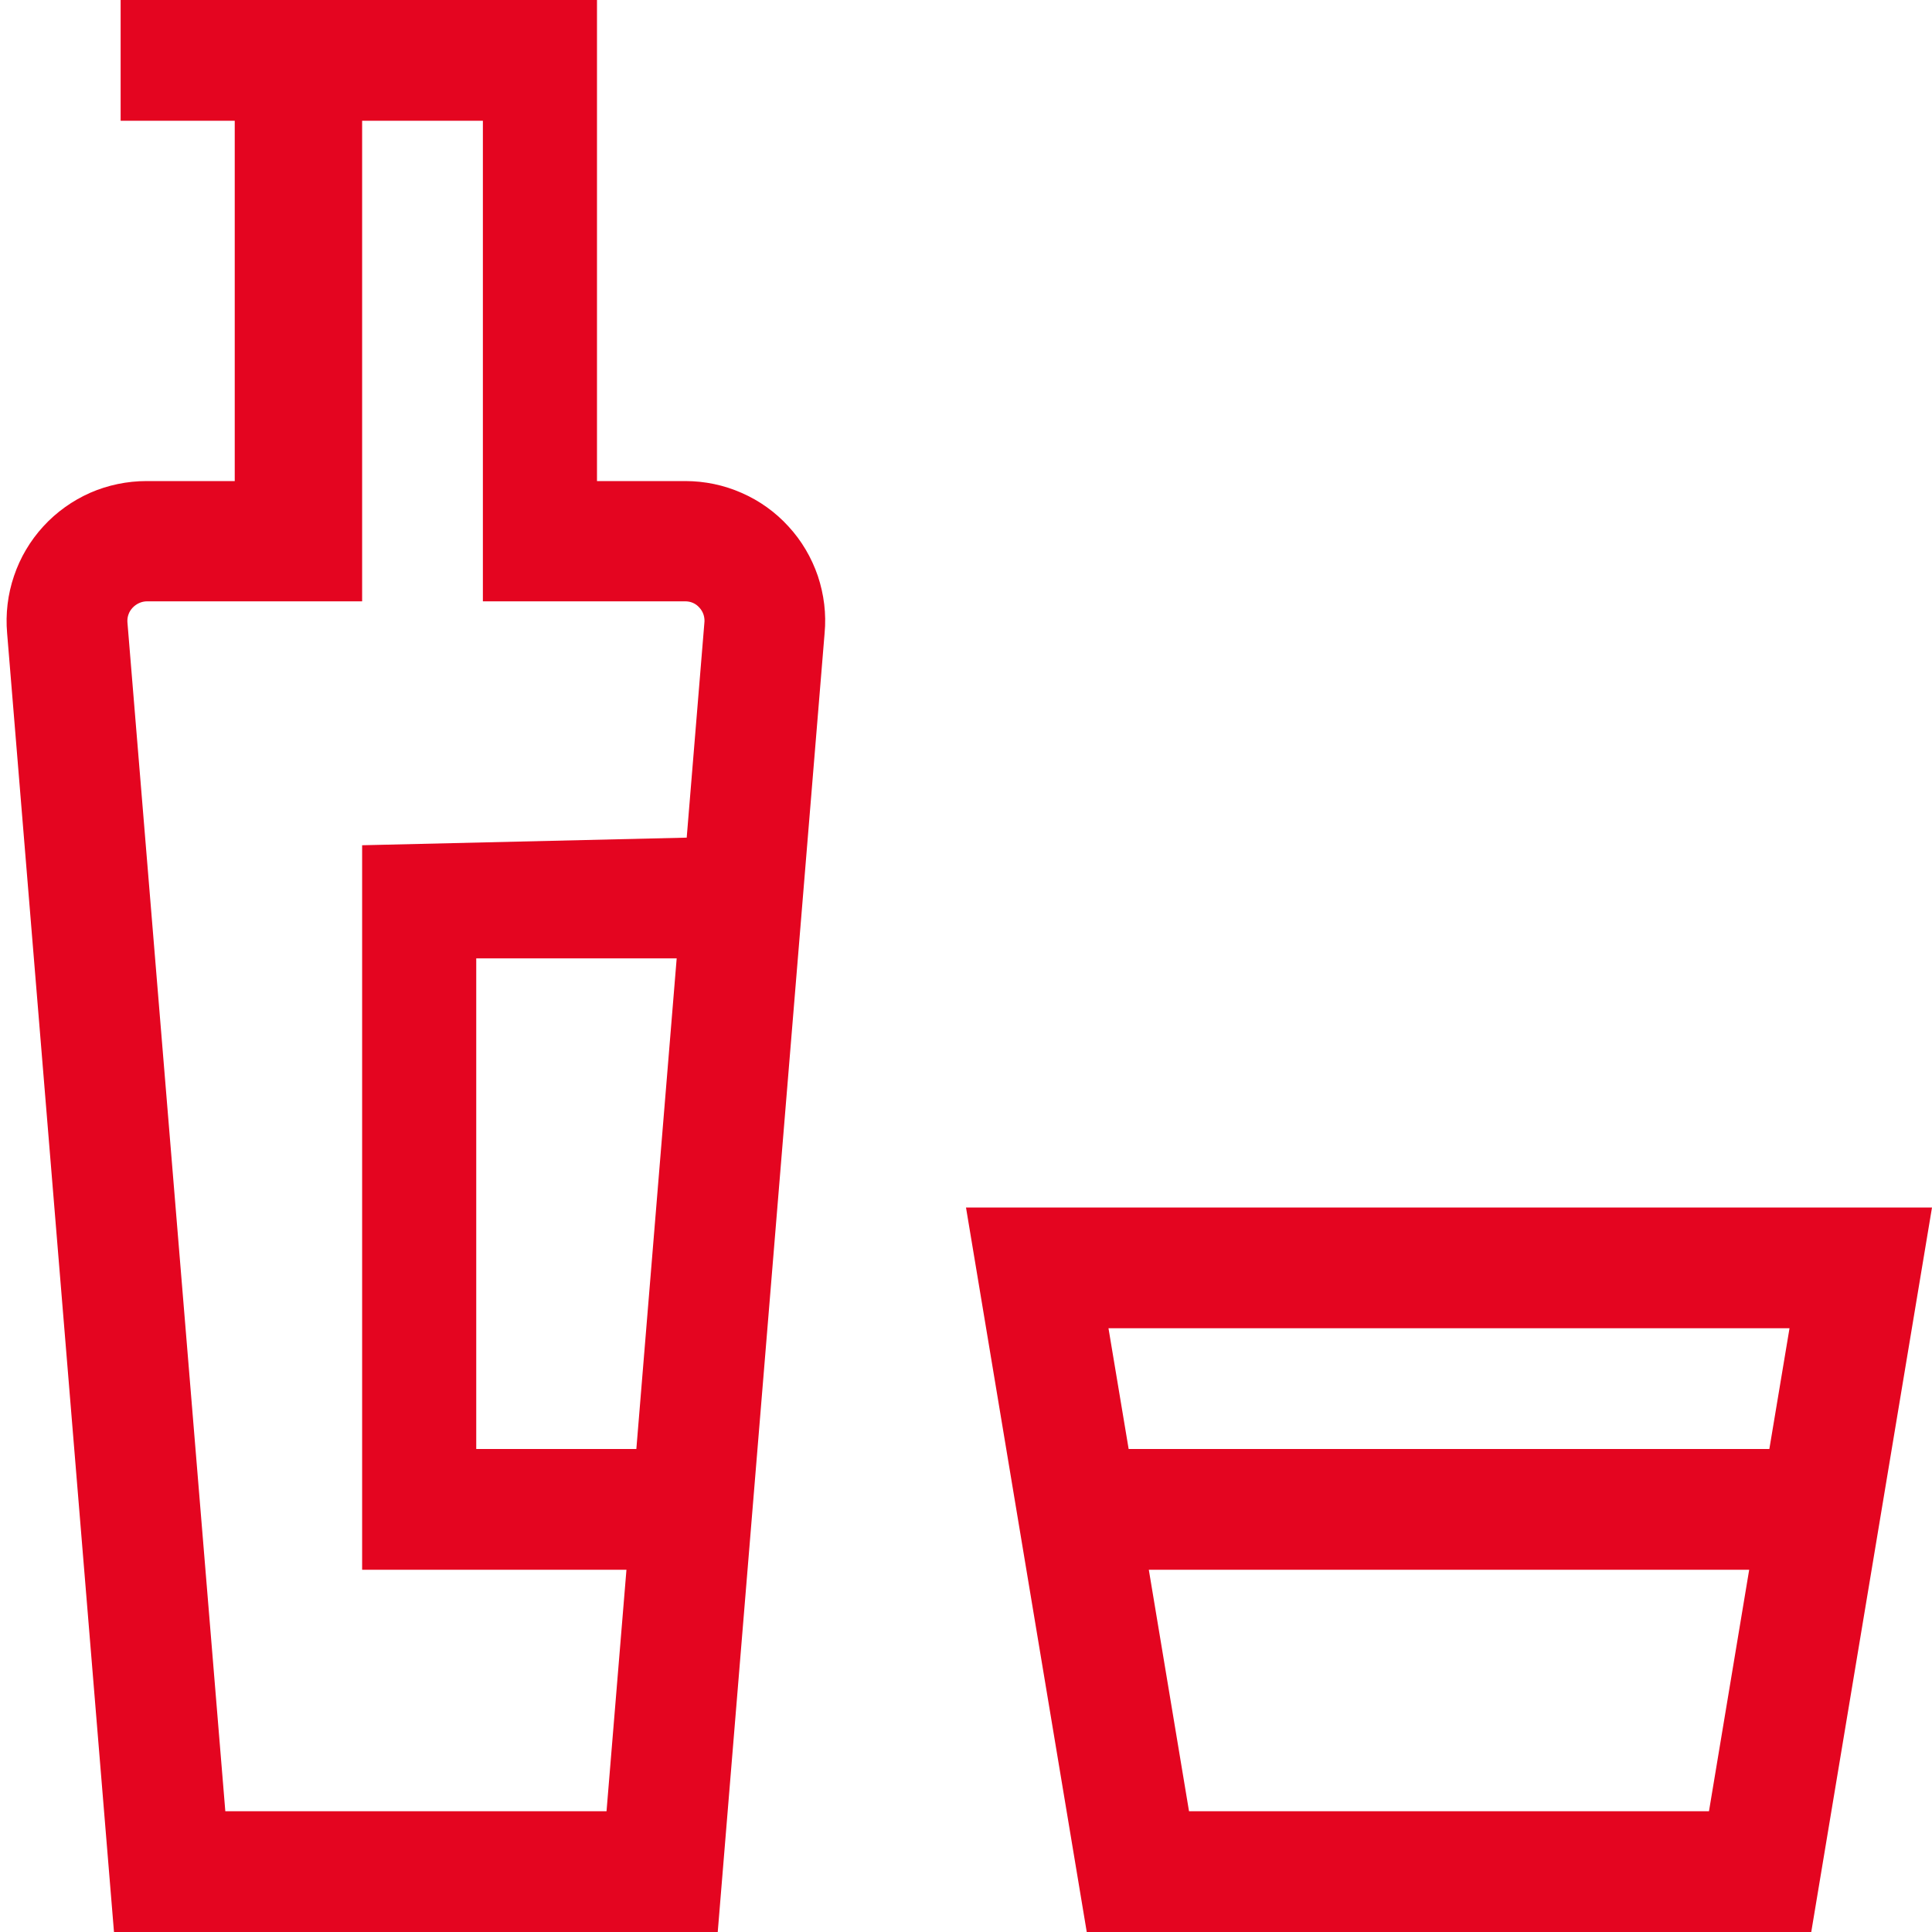
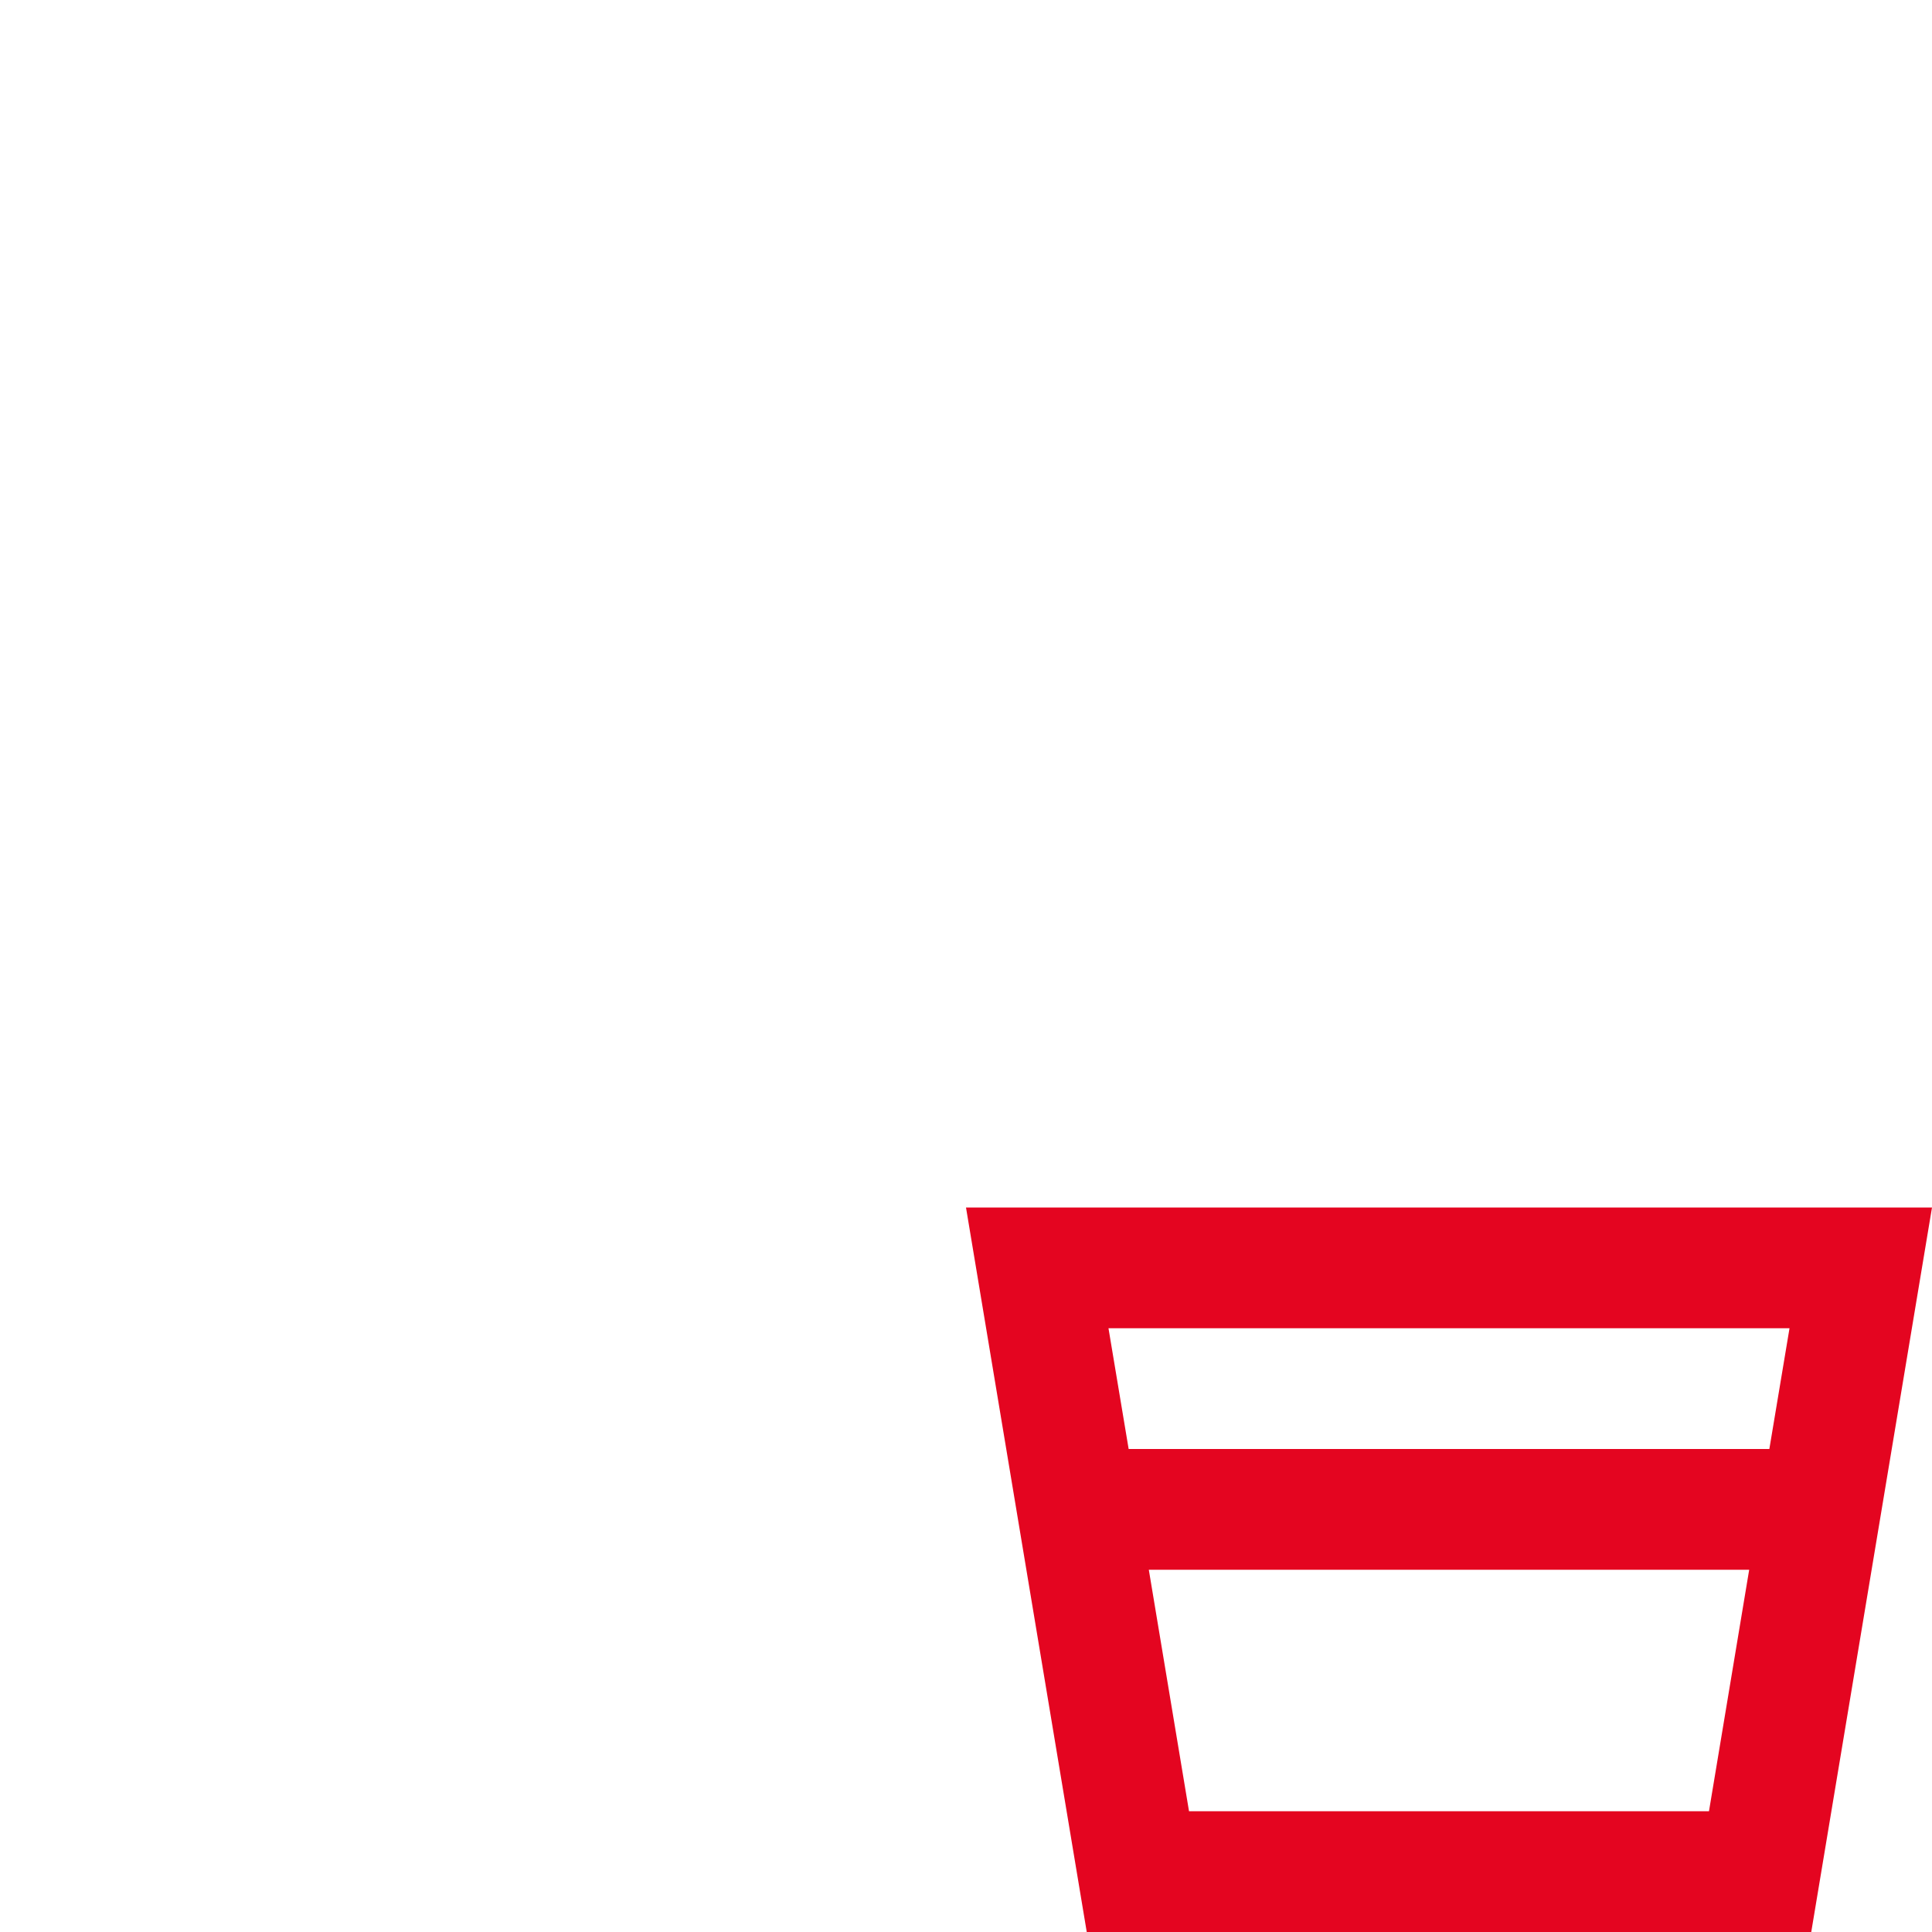
<svg xmlns="http://www.w3.org/2000/svg" width="16" height="16" viewBox="0 0 16 16" fill="none">
  <path d="M8 10L9 16H15L16 10H8ZM14.153 15H9.847L9.514 13H14.486L14.153 15ZM14.653 12H9.347L9.18 11H14.82L14.653 12Z" fill="#E40520" />
-   <path d="M5.675 3.984H4.944V0H0.999V1H1.944V3.984H1.214C1.053 3.984 0.894 4.017 0.747 4.081C0.6 4.146 0.467 4.241 0.359 4.359C0.25 4.478 0.167 4.618 0.116 4.77C0.064 4.922 0.045 5.084 0.059 5.244L0.944 16H5.944L6.829 5.244C6.844 5.084 6.824 4.923 6.773 4.77C6.721 4.618 6.639 4.478 6.53 4.36C6.422 4.241 6.289 4.146 6.142 4.082C5.995 4.017 5.836 3.984 5.675 3.984V3.984ZM5.27 12H3.944V7.937H5.604L5.27 12ZM5.687 6.937L2.999 7V13H5.188L5.023 15H1.866L1.055 5.15C1.054 5.128 1.057 5.107 1.065 5.086C1.072 5.066 1.084 5.048 1.099 5.032C1.114 5.016 1.133 5.003 1.153 4.994C1.173 4.985 1.195 4.98 1.217 4.98H2.999V1H3.999V4.98H5.675C5.697 4.98 5.719 4.984 5.739 4.993C5.76 5.002 5.778 5.016 5.792 5.032C5.808 5.049 5.82 5.07 5.827 5.092C5.834 5.115 5.836 5.139 5.833 5.162L5.687 6.937Z" fill="#E40520" />
</svg>